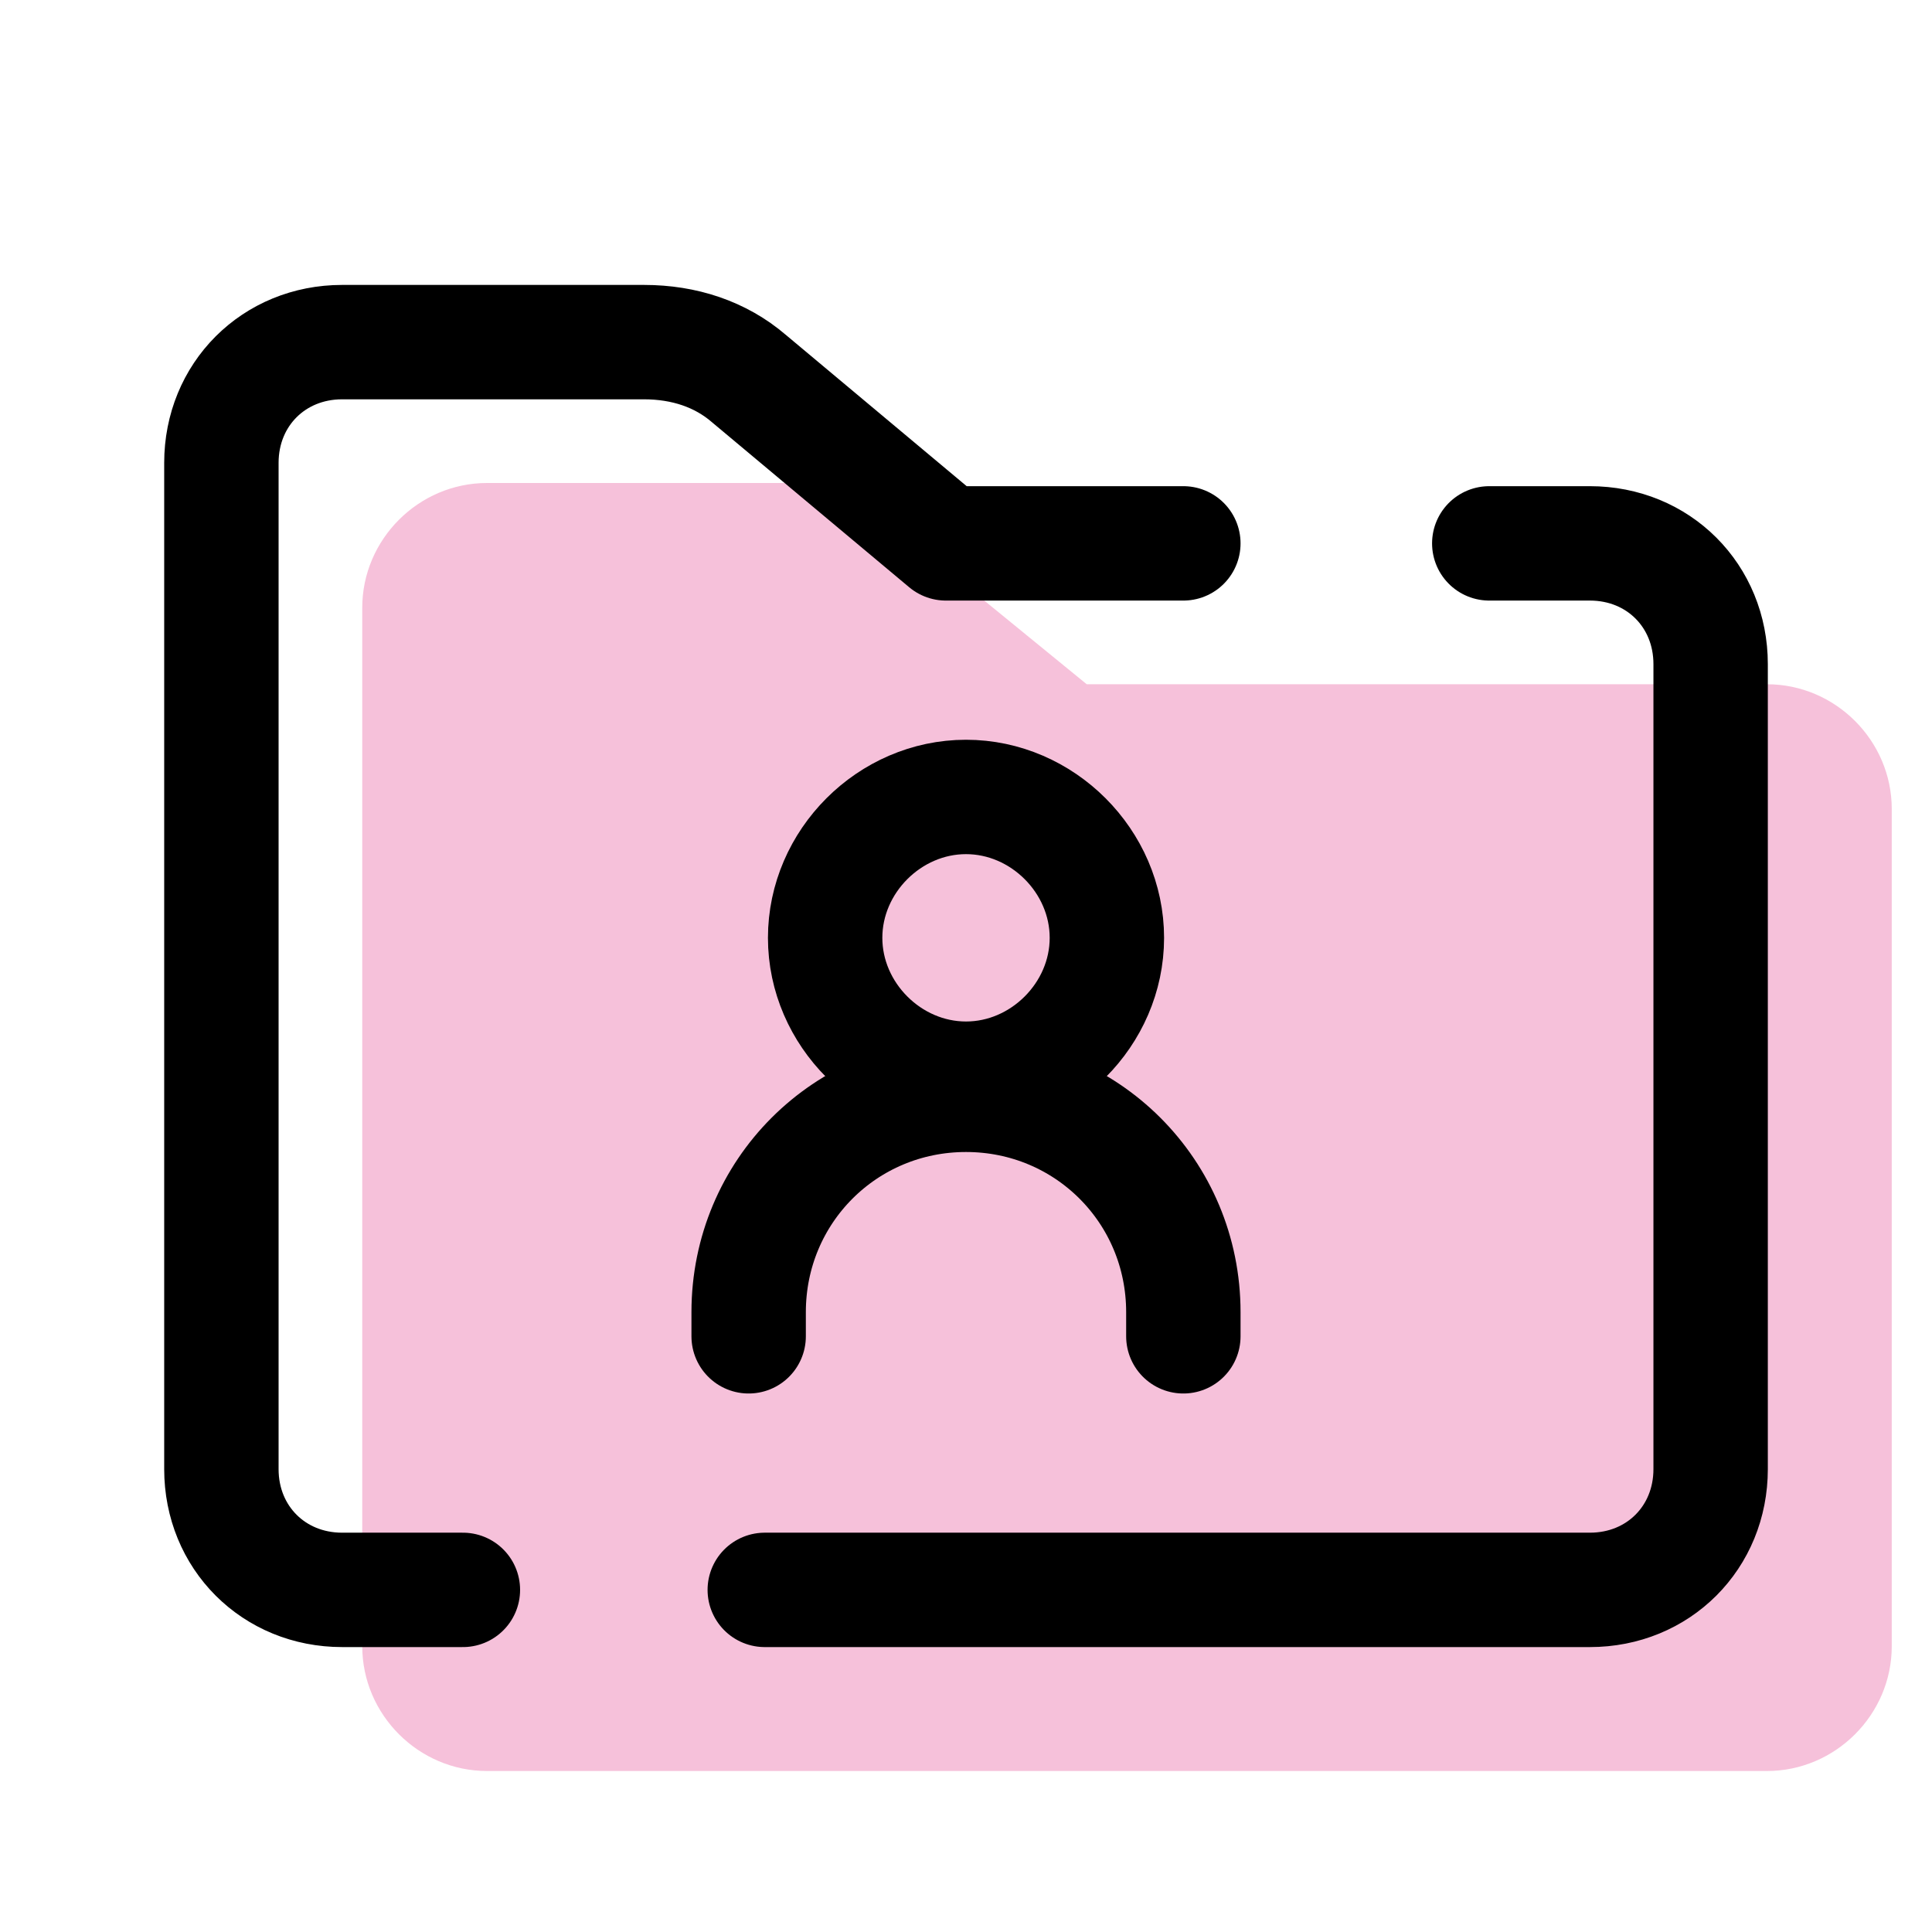
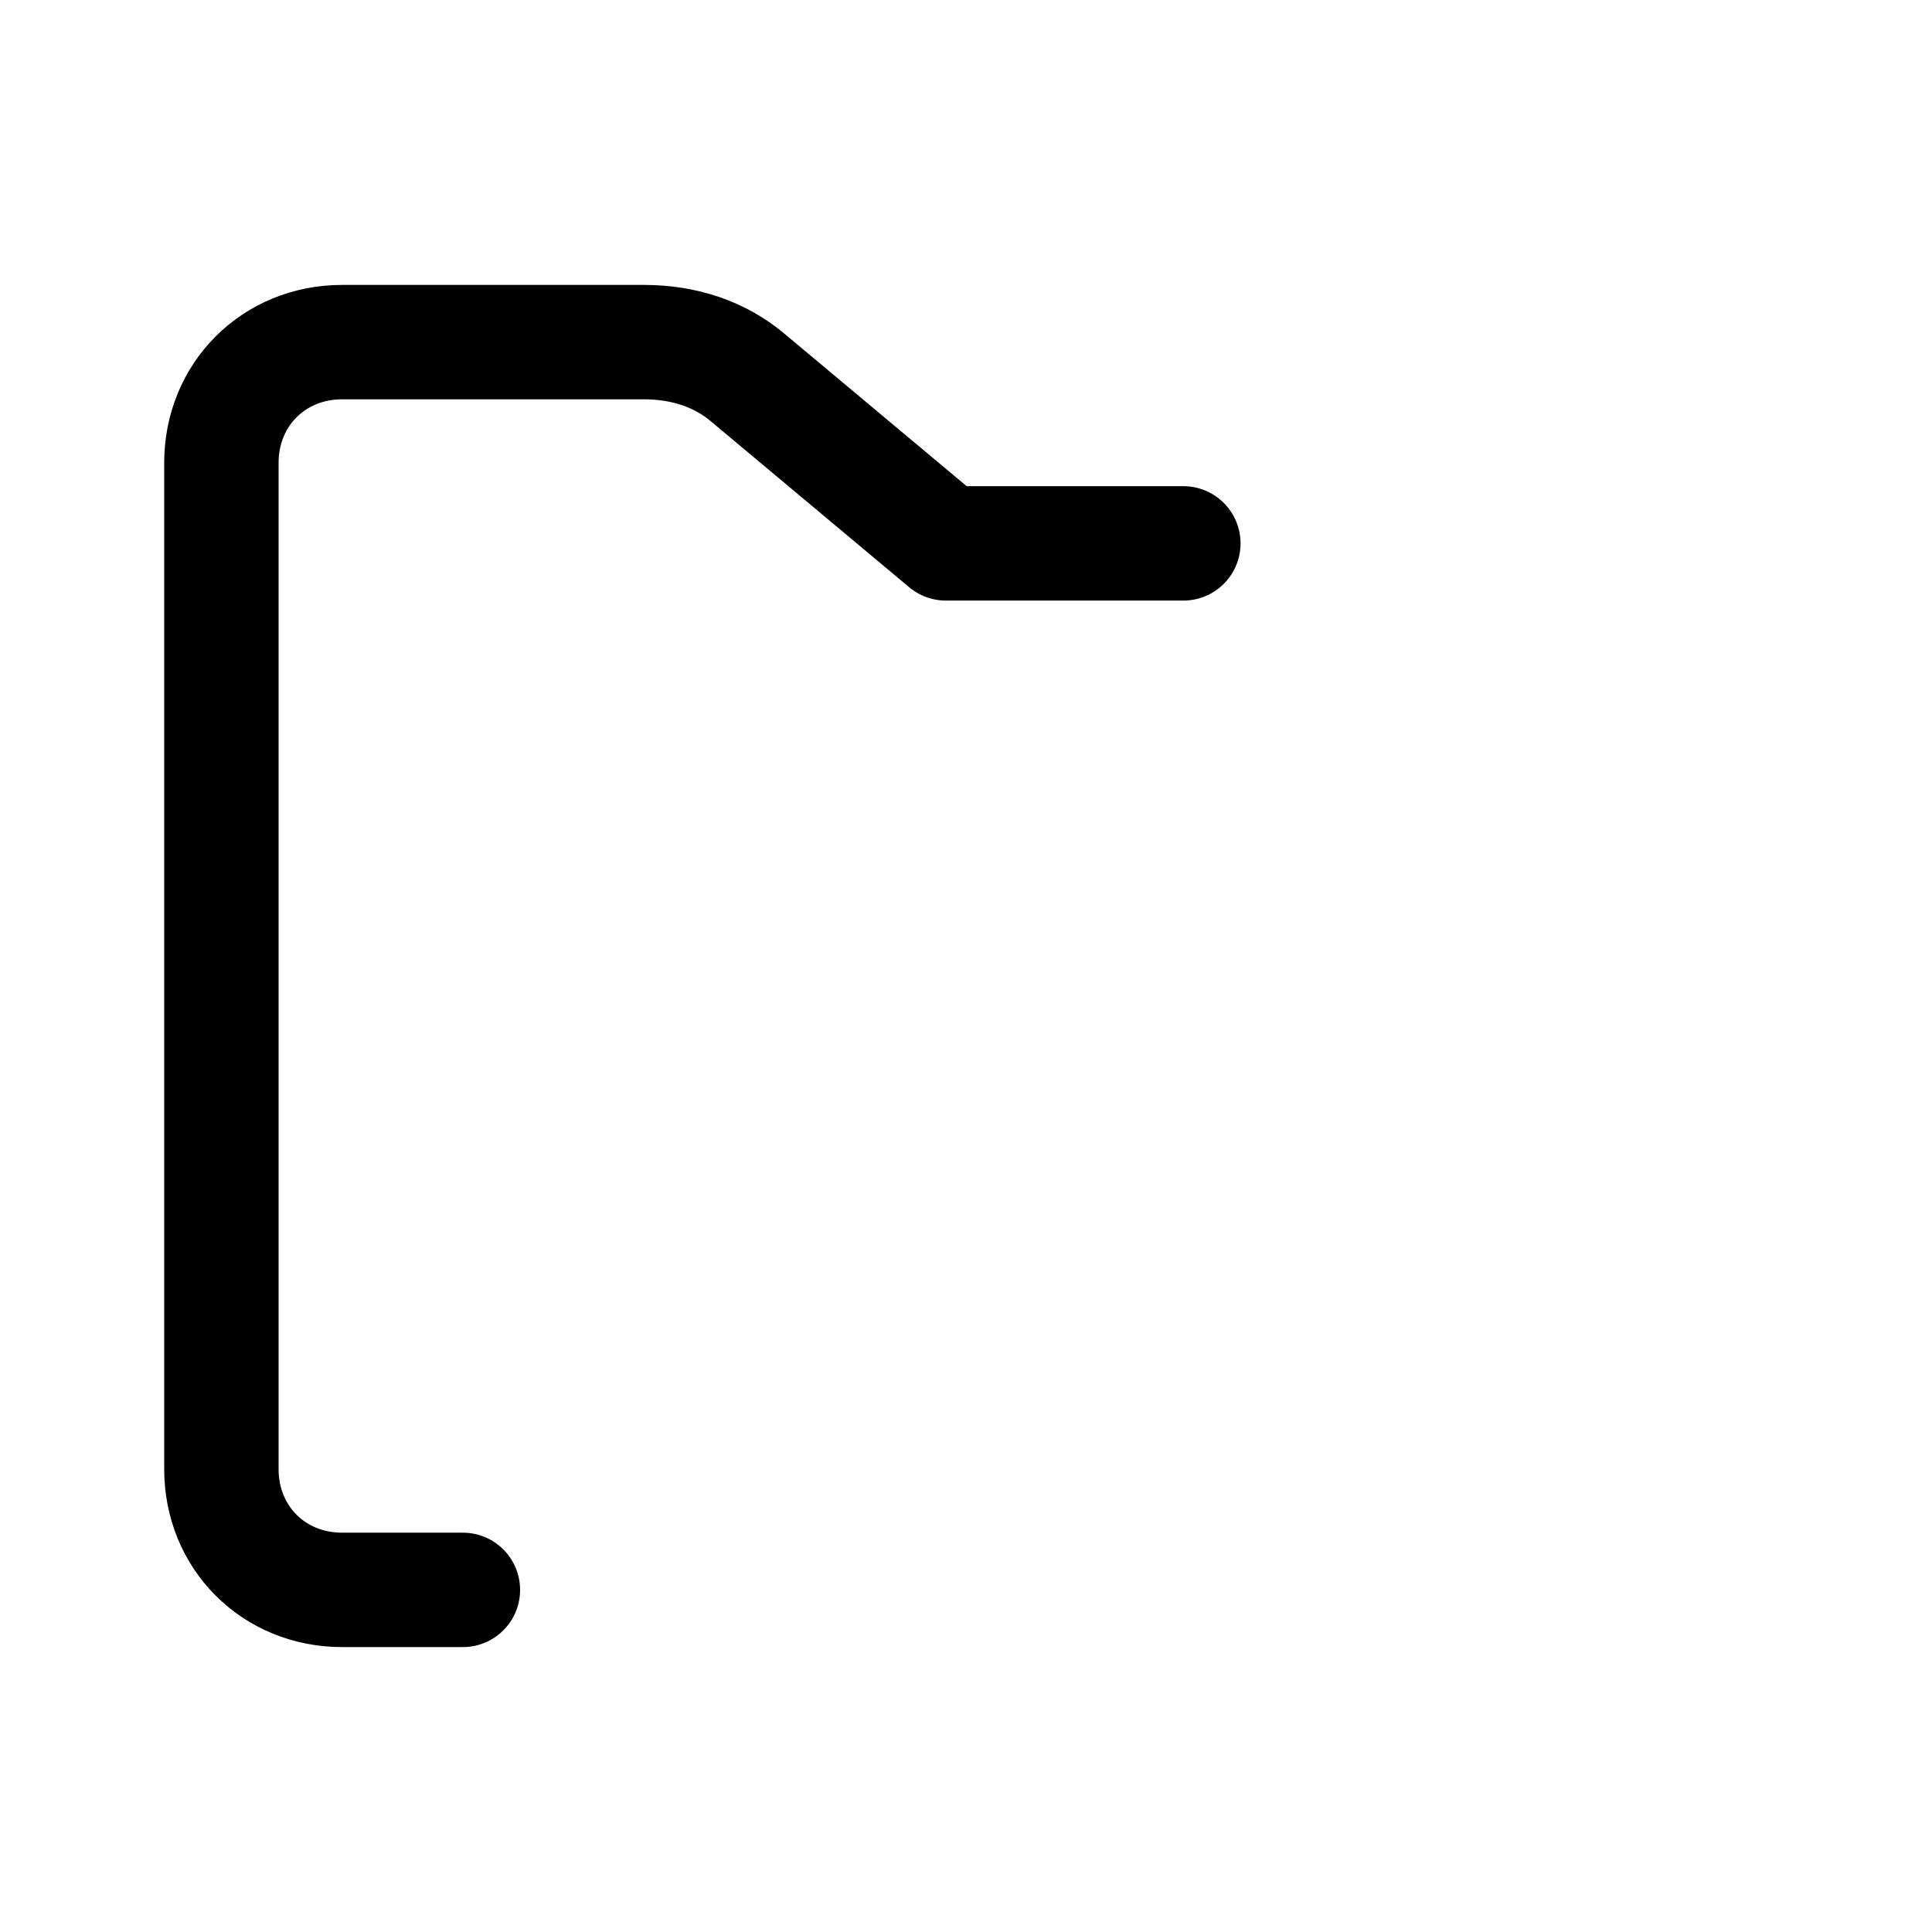
<svg xmlns="http://www.w3.org/2000/svg" width="76" height="76" viewBox="0 0 76 76" fill="none">
-   <path d="M74.417 31.825C74.417 29.133 72.2 26.917 69.508 26.917H42.75L34.992 20.583C33.883 19.633 32.3 19 30.875 19H19.158C16.467 19 14.25 21.217 14.25 23.908V64.758C14.25 67.45 16.467 69.667 19.158 69.667H69.508C72.2 69.667 74.417 67.45 74.417 64.758V31.825Z" fill="#F6C1DA" />
-   <path d="M38 31.35C34.992 31.35 32.459 33.883 32.459 36.892C32.459 39.9 34.992 42.433 38 42.433C41.008 42.433 43.542 39.9 43.542 36.892C43.542 33.883 41.008 31.35 38 31.35Z" stroke="black" stroke-width="4.5" stroke-miterlimit="10" />
-   <path d="M29.45 52.567V51.617C29.45 46.867 33.25 43.067 38 43.067C42.75 43.067 46.55 46.867 46.55 51.617V52.567" stroke="black" stroke-width="4.5" stroke-miterlimit="10" stroke-linecap="round" stroke-linejoin="round" />
-   <path d="M30.084 62.542H62.542C65.234 62.542 67.292 60.483 67.292 57.792V26.125C67.292 23.433 65.234 21.375 62.542 21.375H58.584" stroke="black" stroke-width="4.5" stroke-miterlimit="10" stroke-linecap="round" stroke-linejoin="round" />
  <path d="M46.55 21.375H37.209L29.45 14.883C28.342 13.933 26.917 13.458 25.334 13.458H13.459C10.767 13.458 8.709 15.517 8.709 18.208V57.792C8.709 60.483 10.767 62.542 13.459 62.542H18.209" stroke="black" stroke-width="4.5" stroke-miterlimit="10" stroke-linecap="round" stroke-linejoin="round" />
</svg>